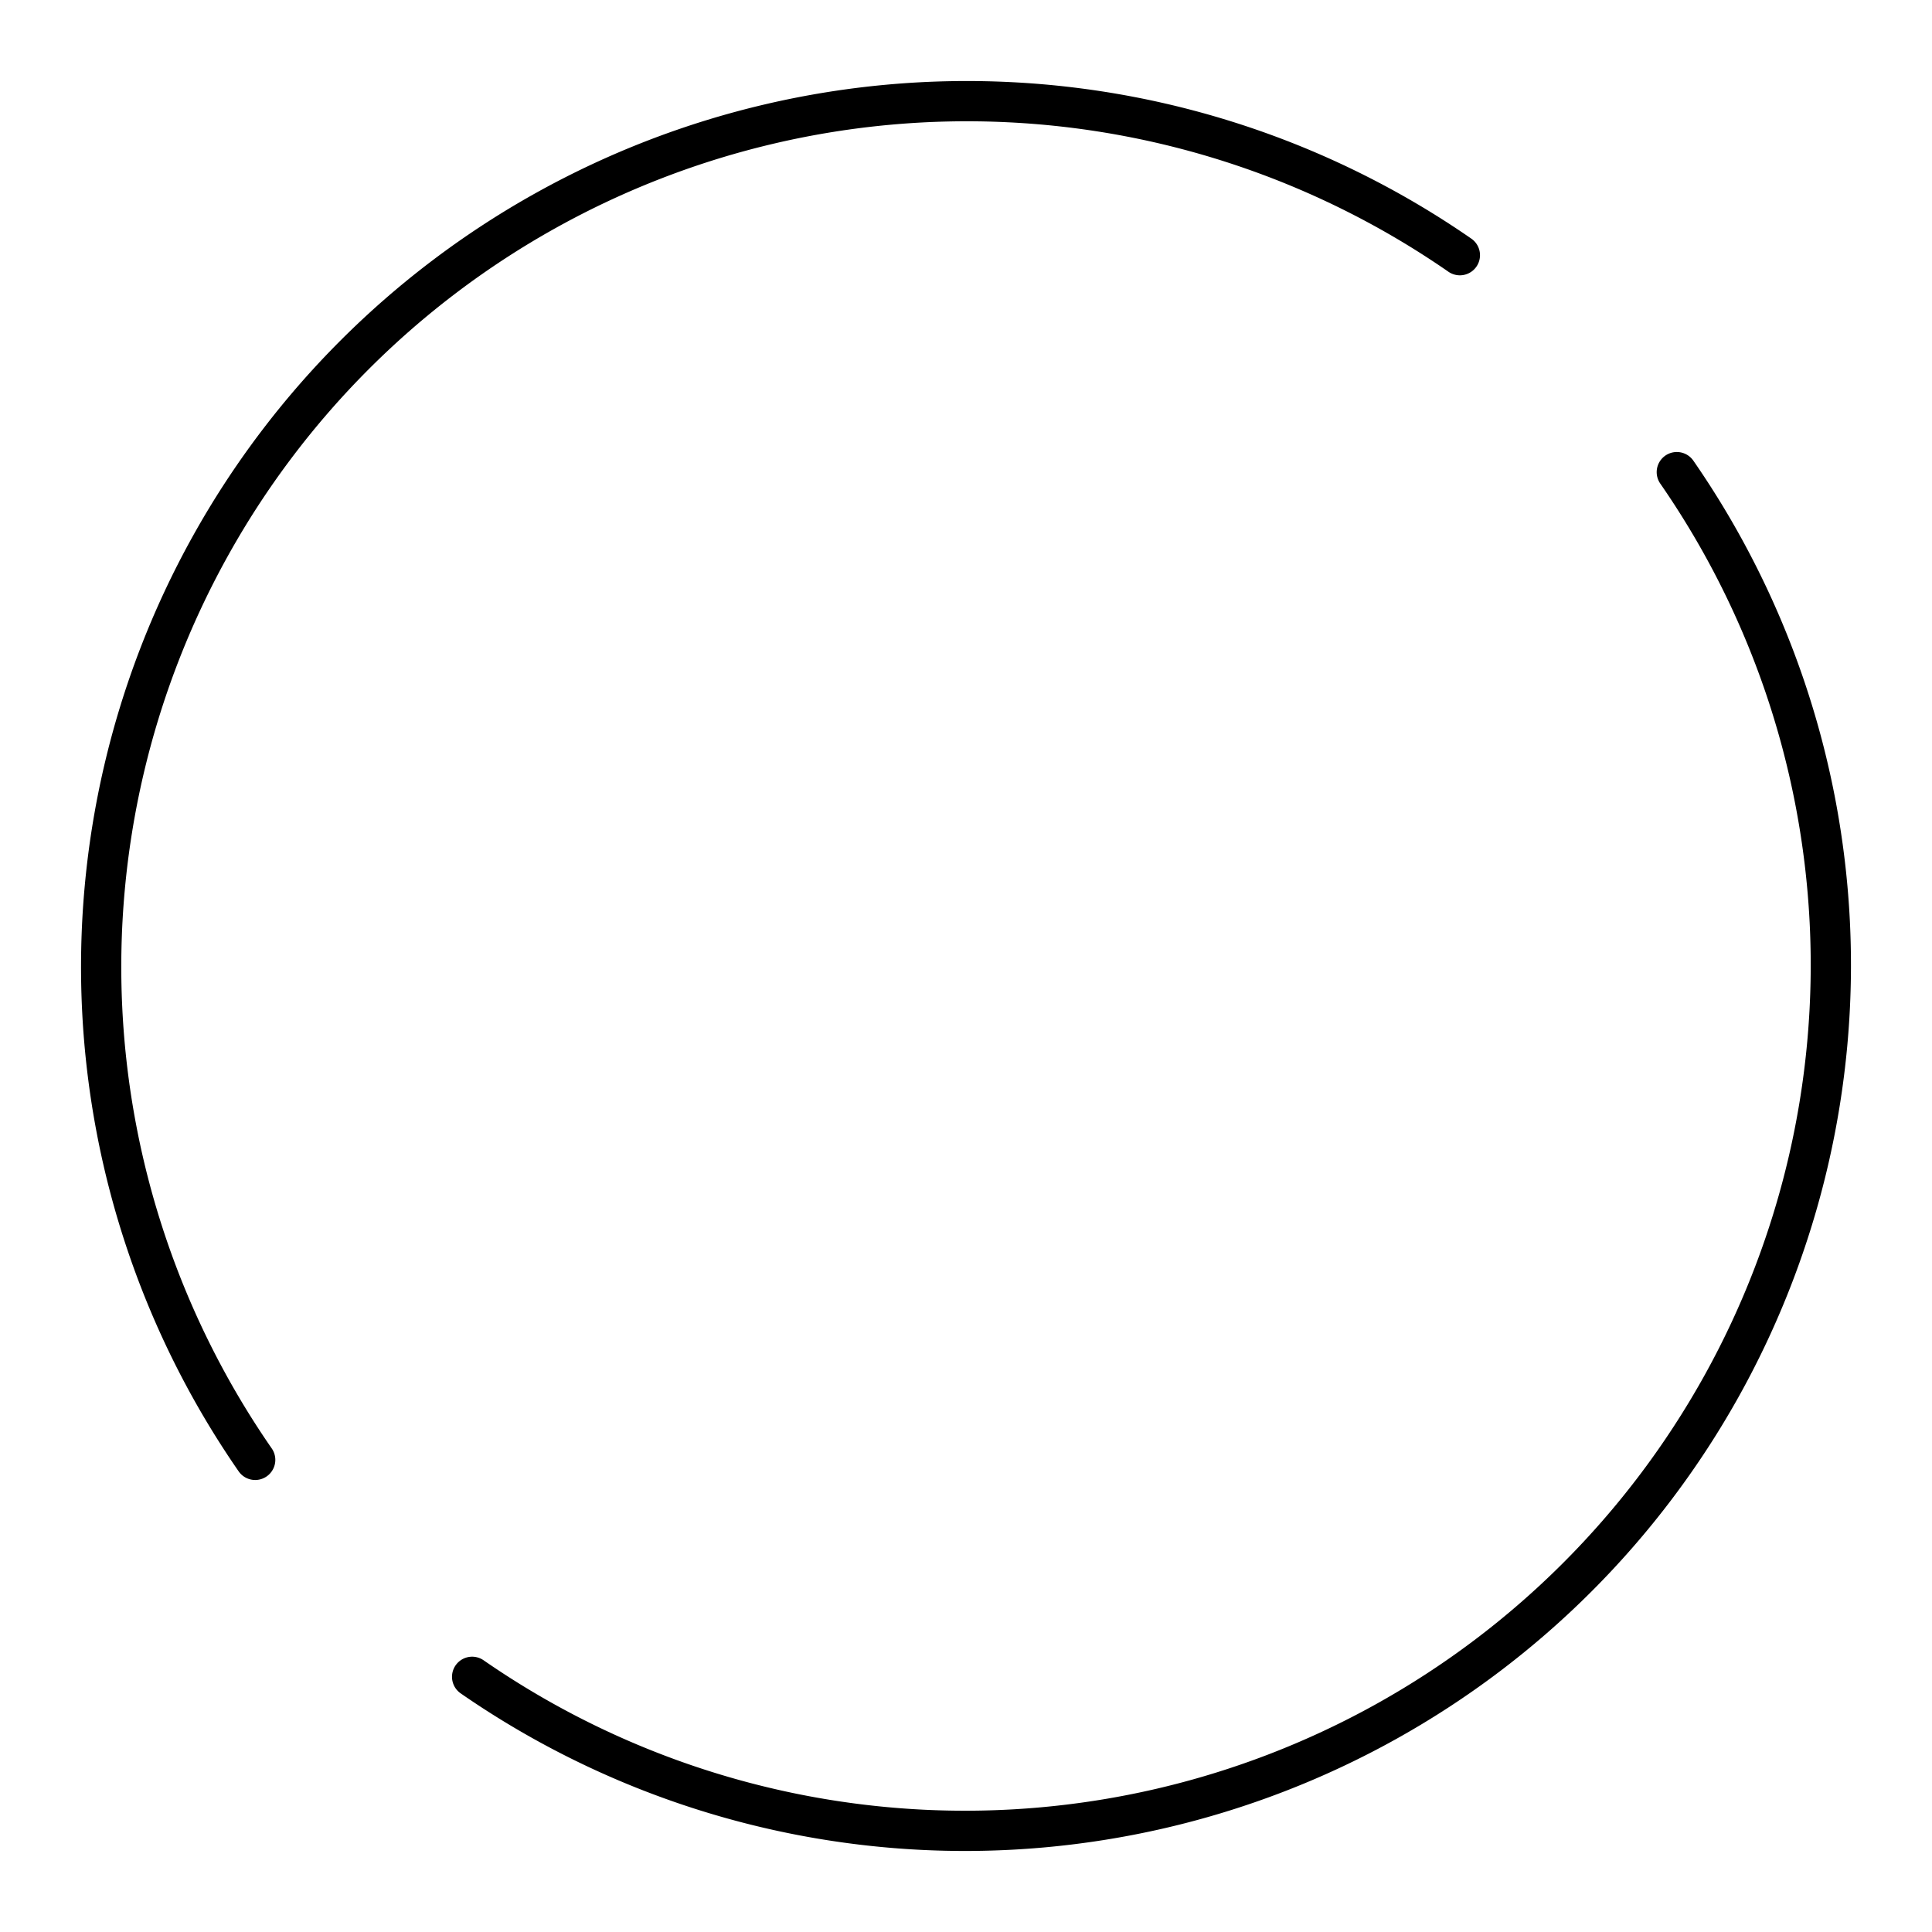
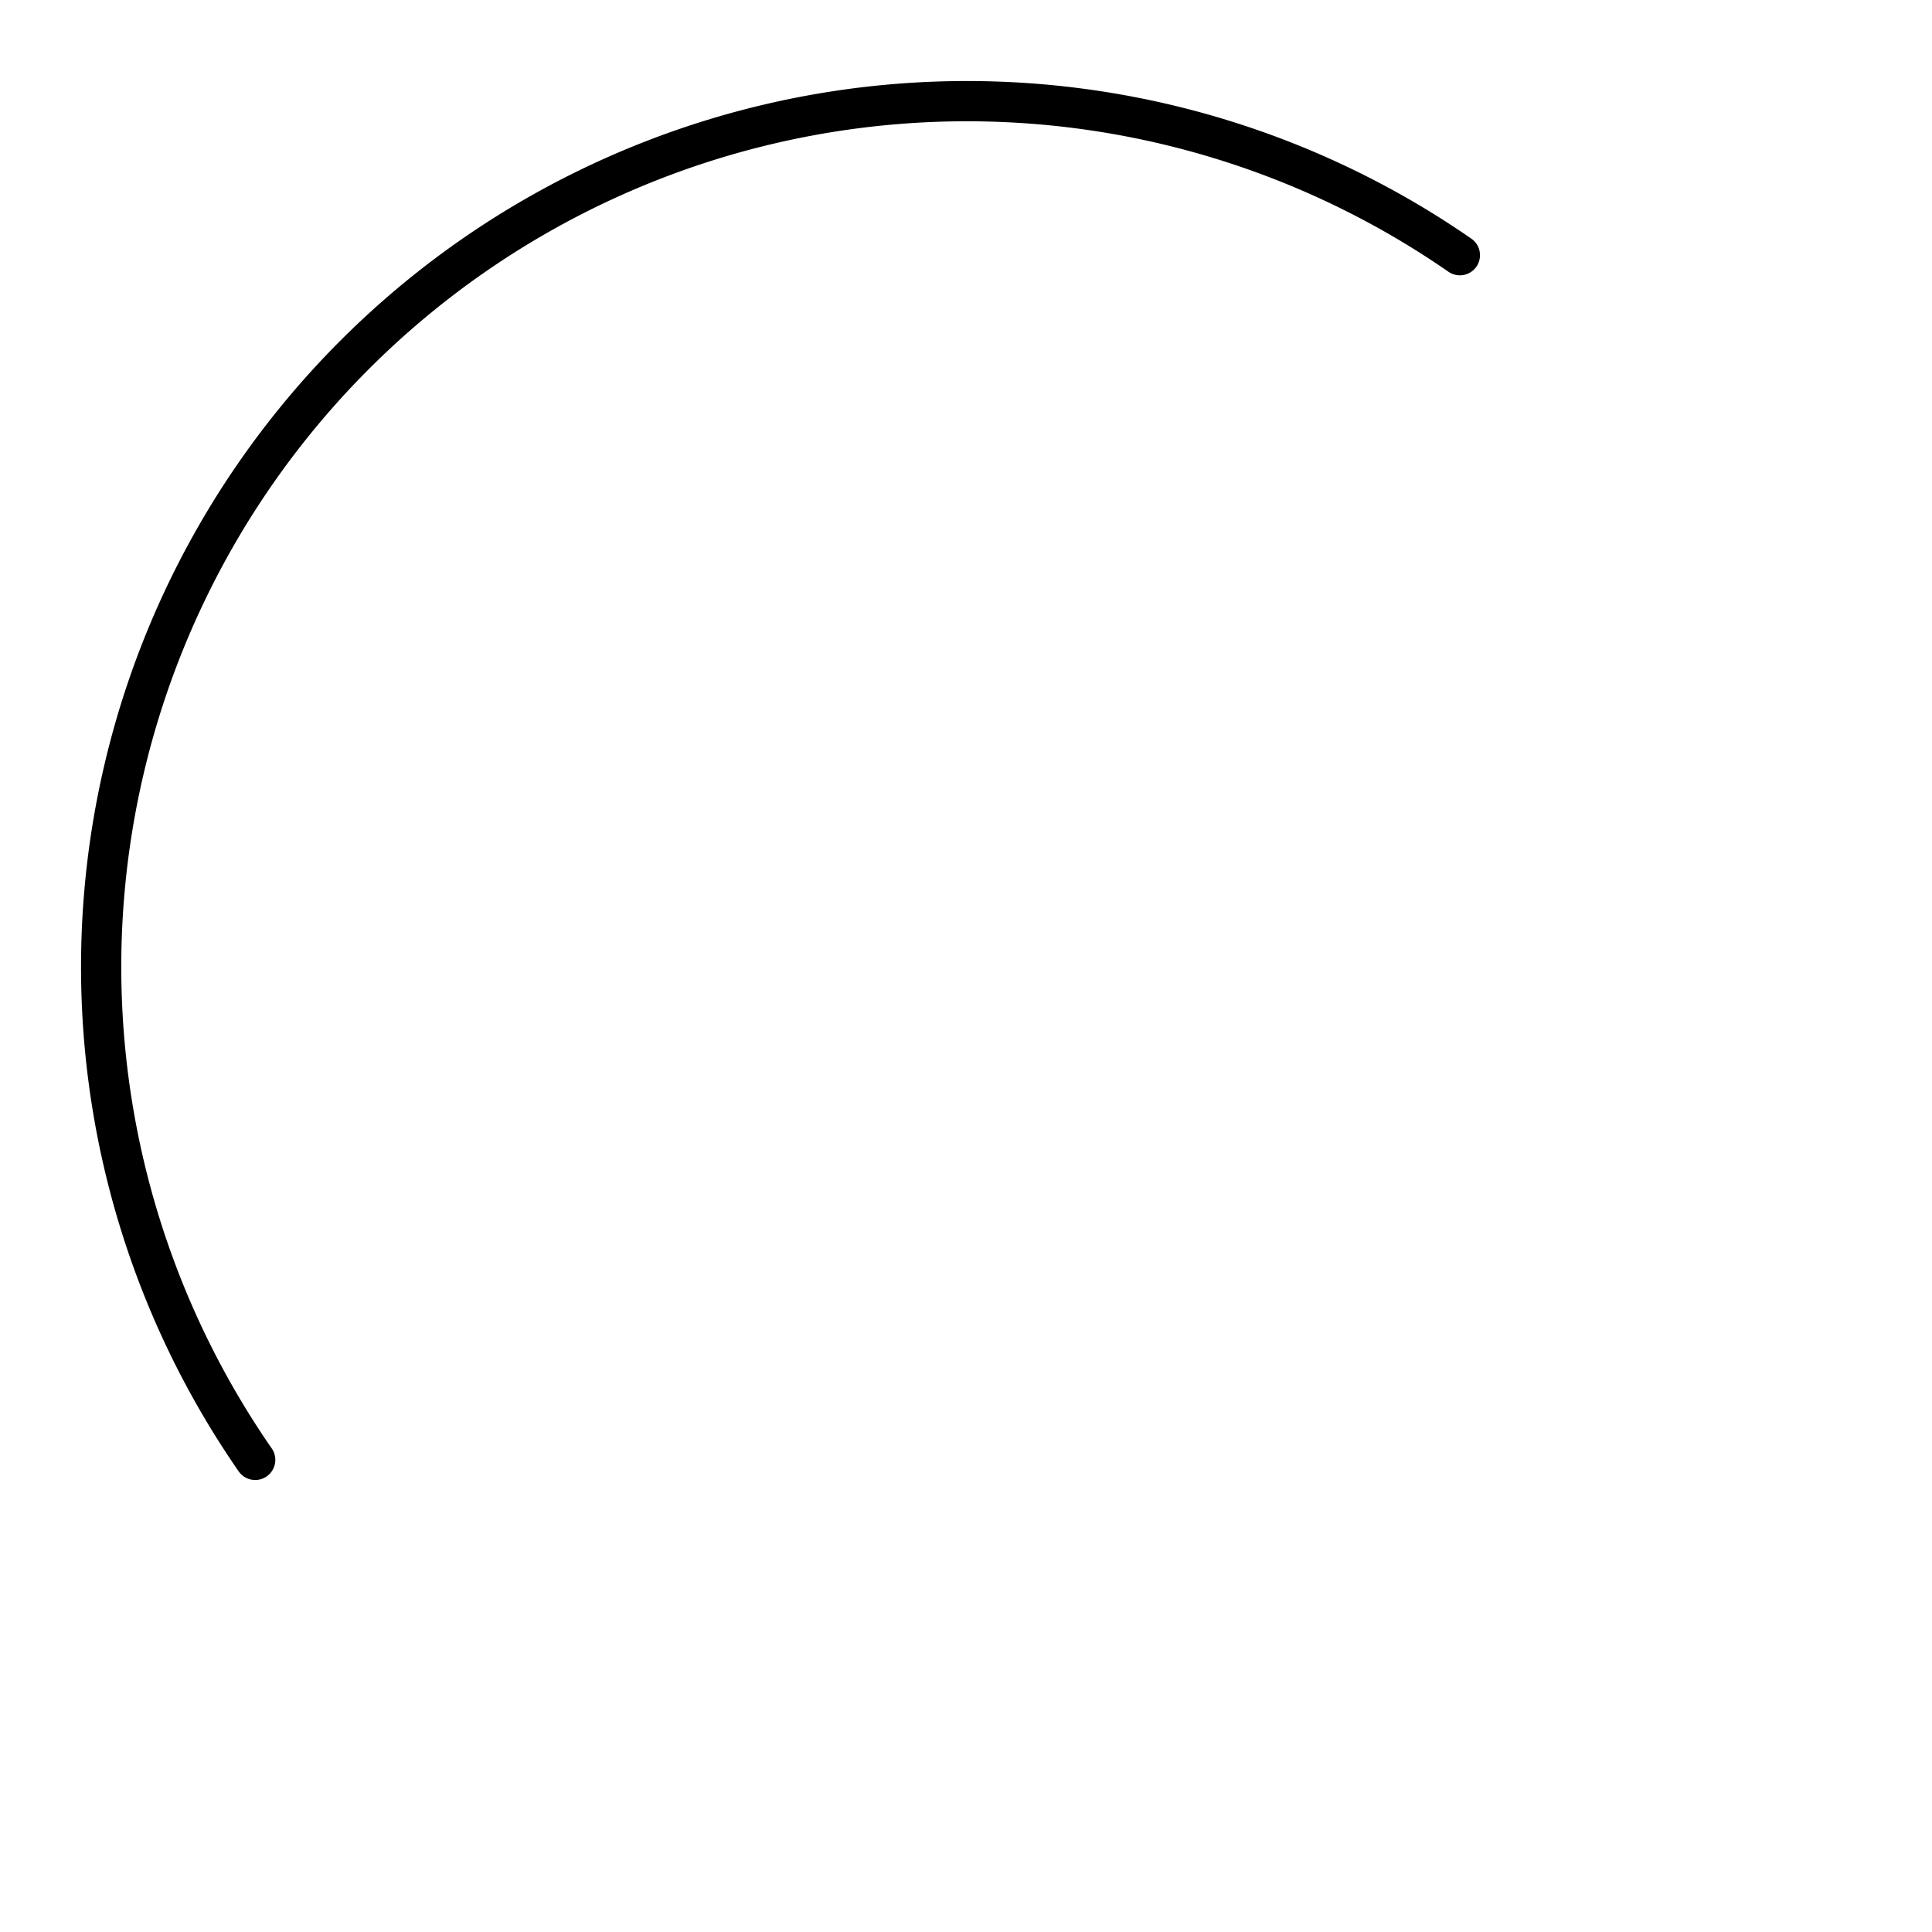
<svg xmlns="http://www.w3.org/2000/svg" width="800px" height="800px" viewBox="0 0 48 48">
  <defs>
    <style>.a{fill:none;stroke:#000000;stroke-linecap:round;stroke-linejoin:round;stroke-opacity:1;}</style>
  </defs>
  <path class="a" d="M6.34,36.27A21.51,21.51,0,0,1,36.27,6.34" />
-   <path class="a" d="M41.66,11.73A21.51,21.51,0,0,1,11.73,41.66" />
</svg>